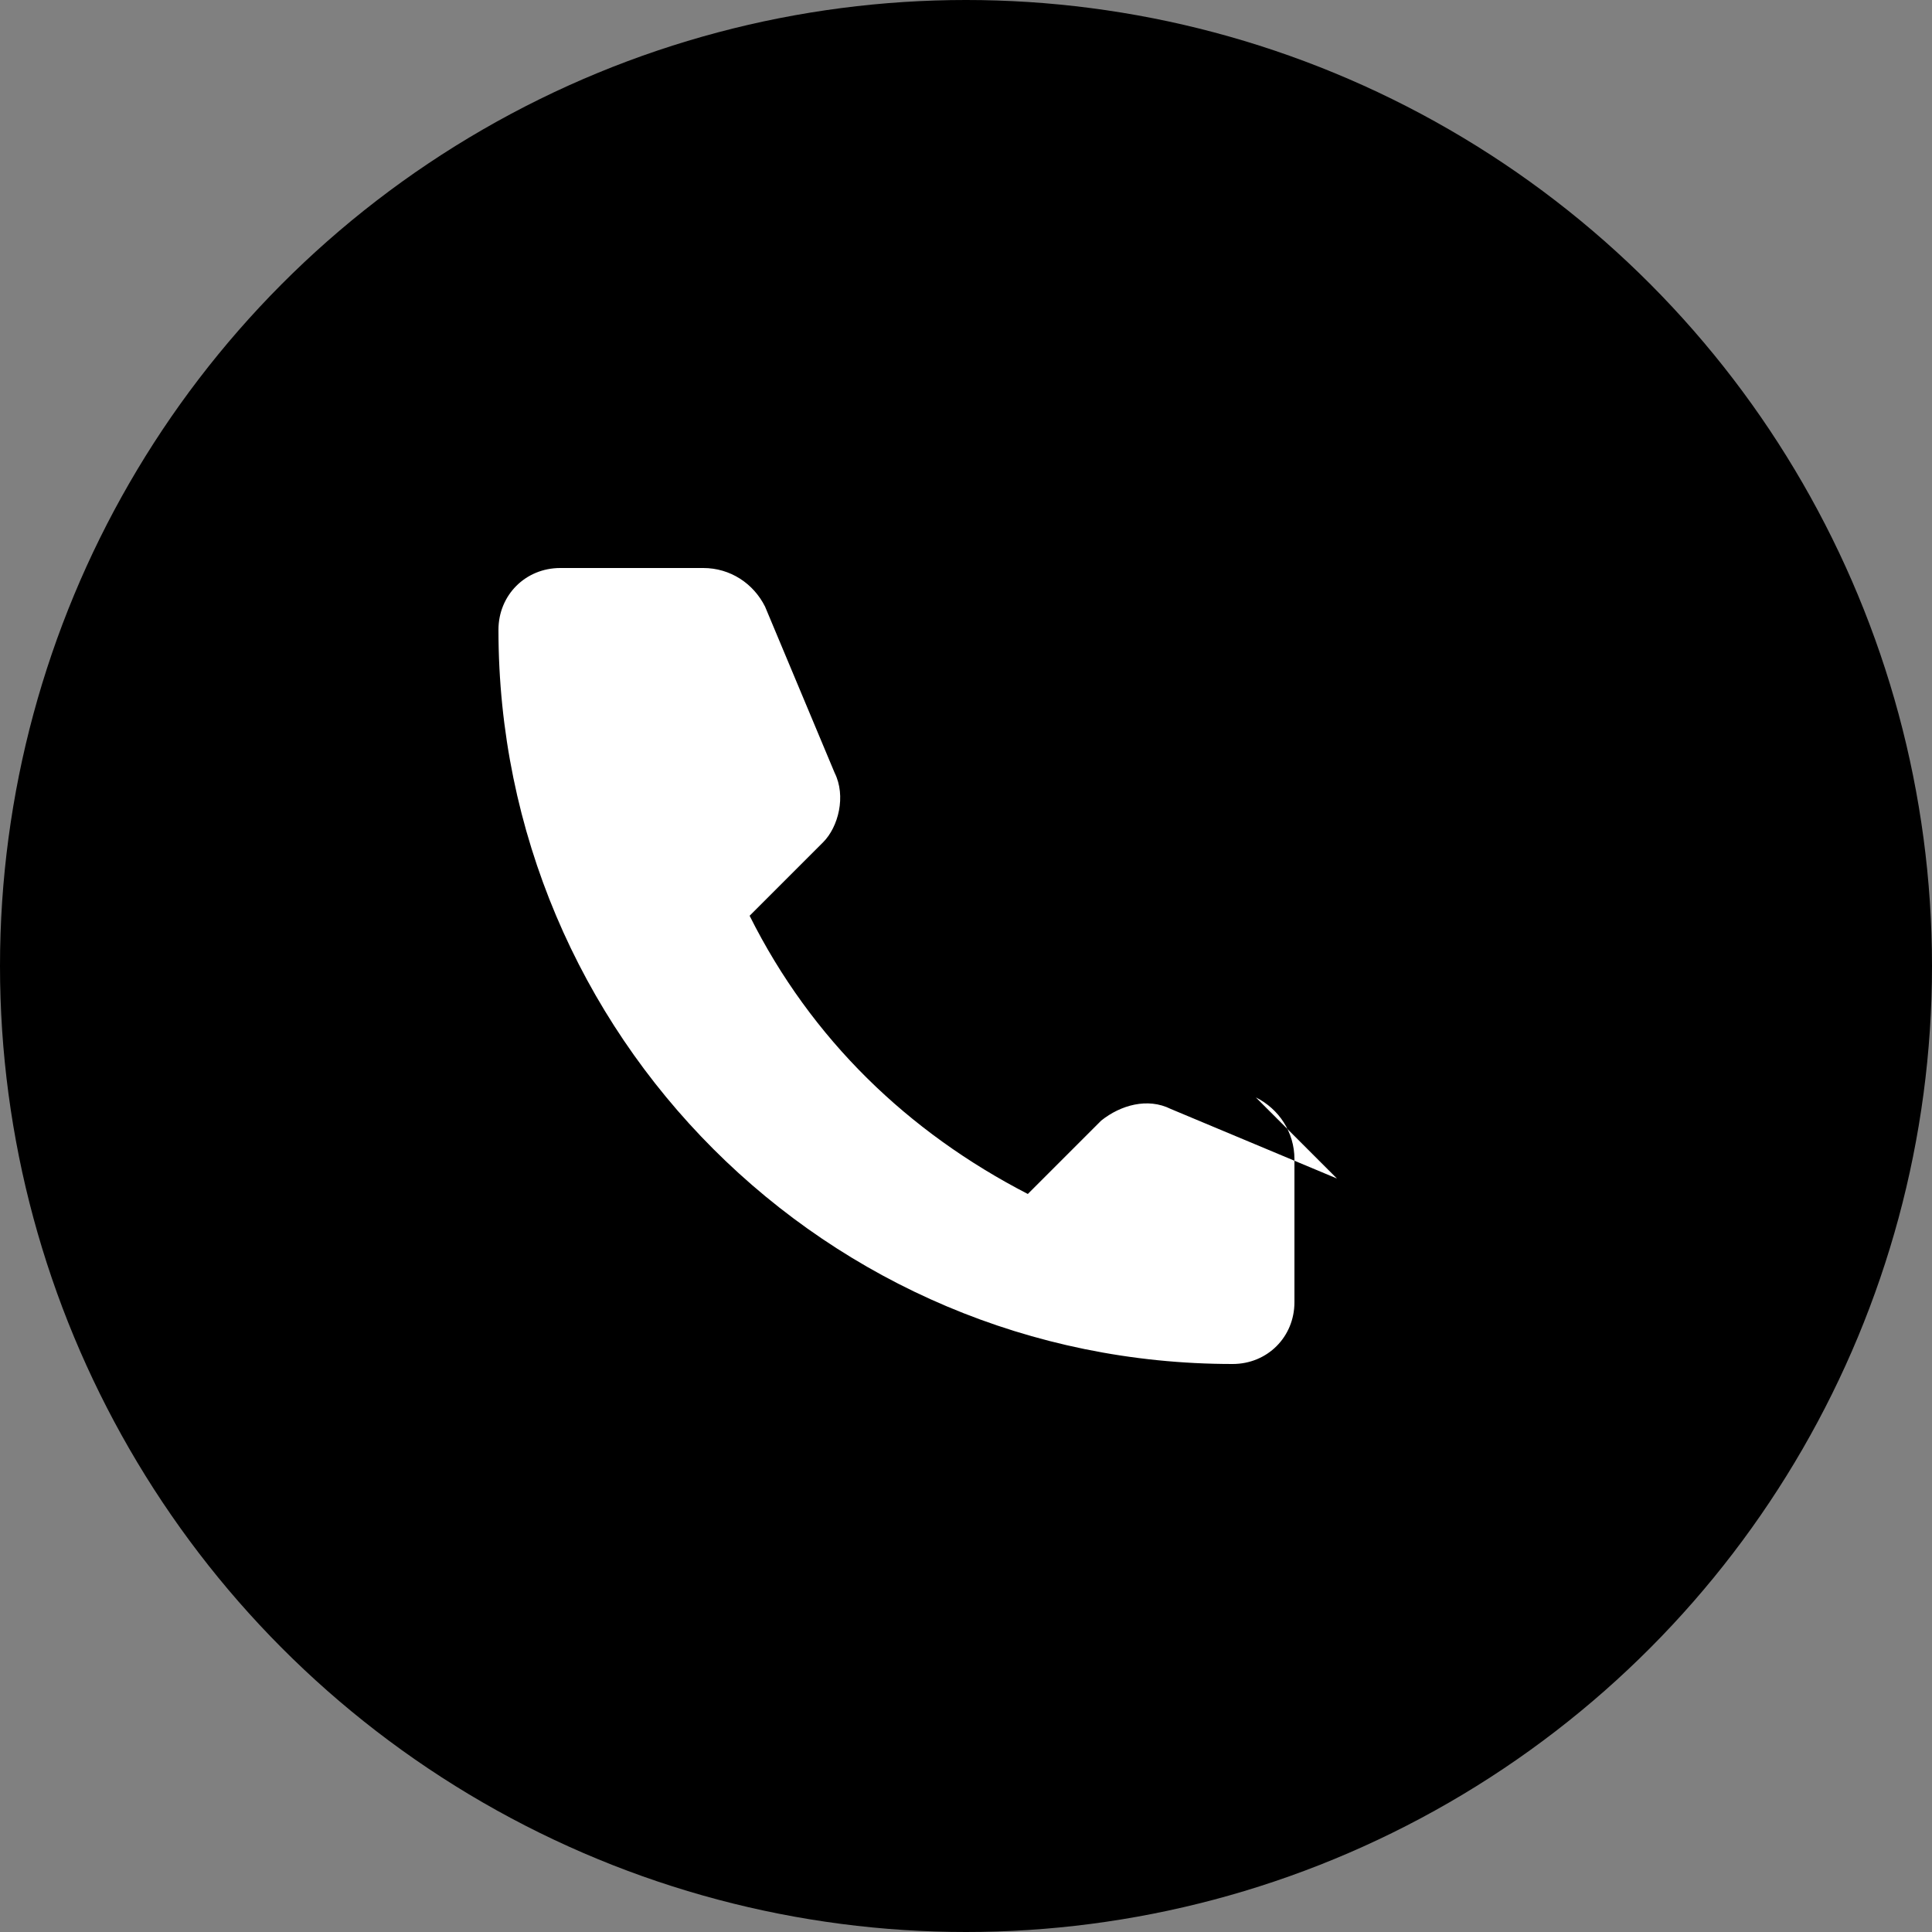
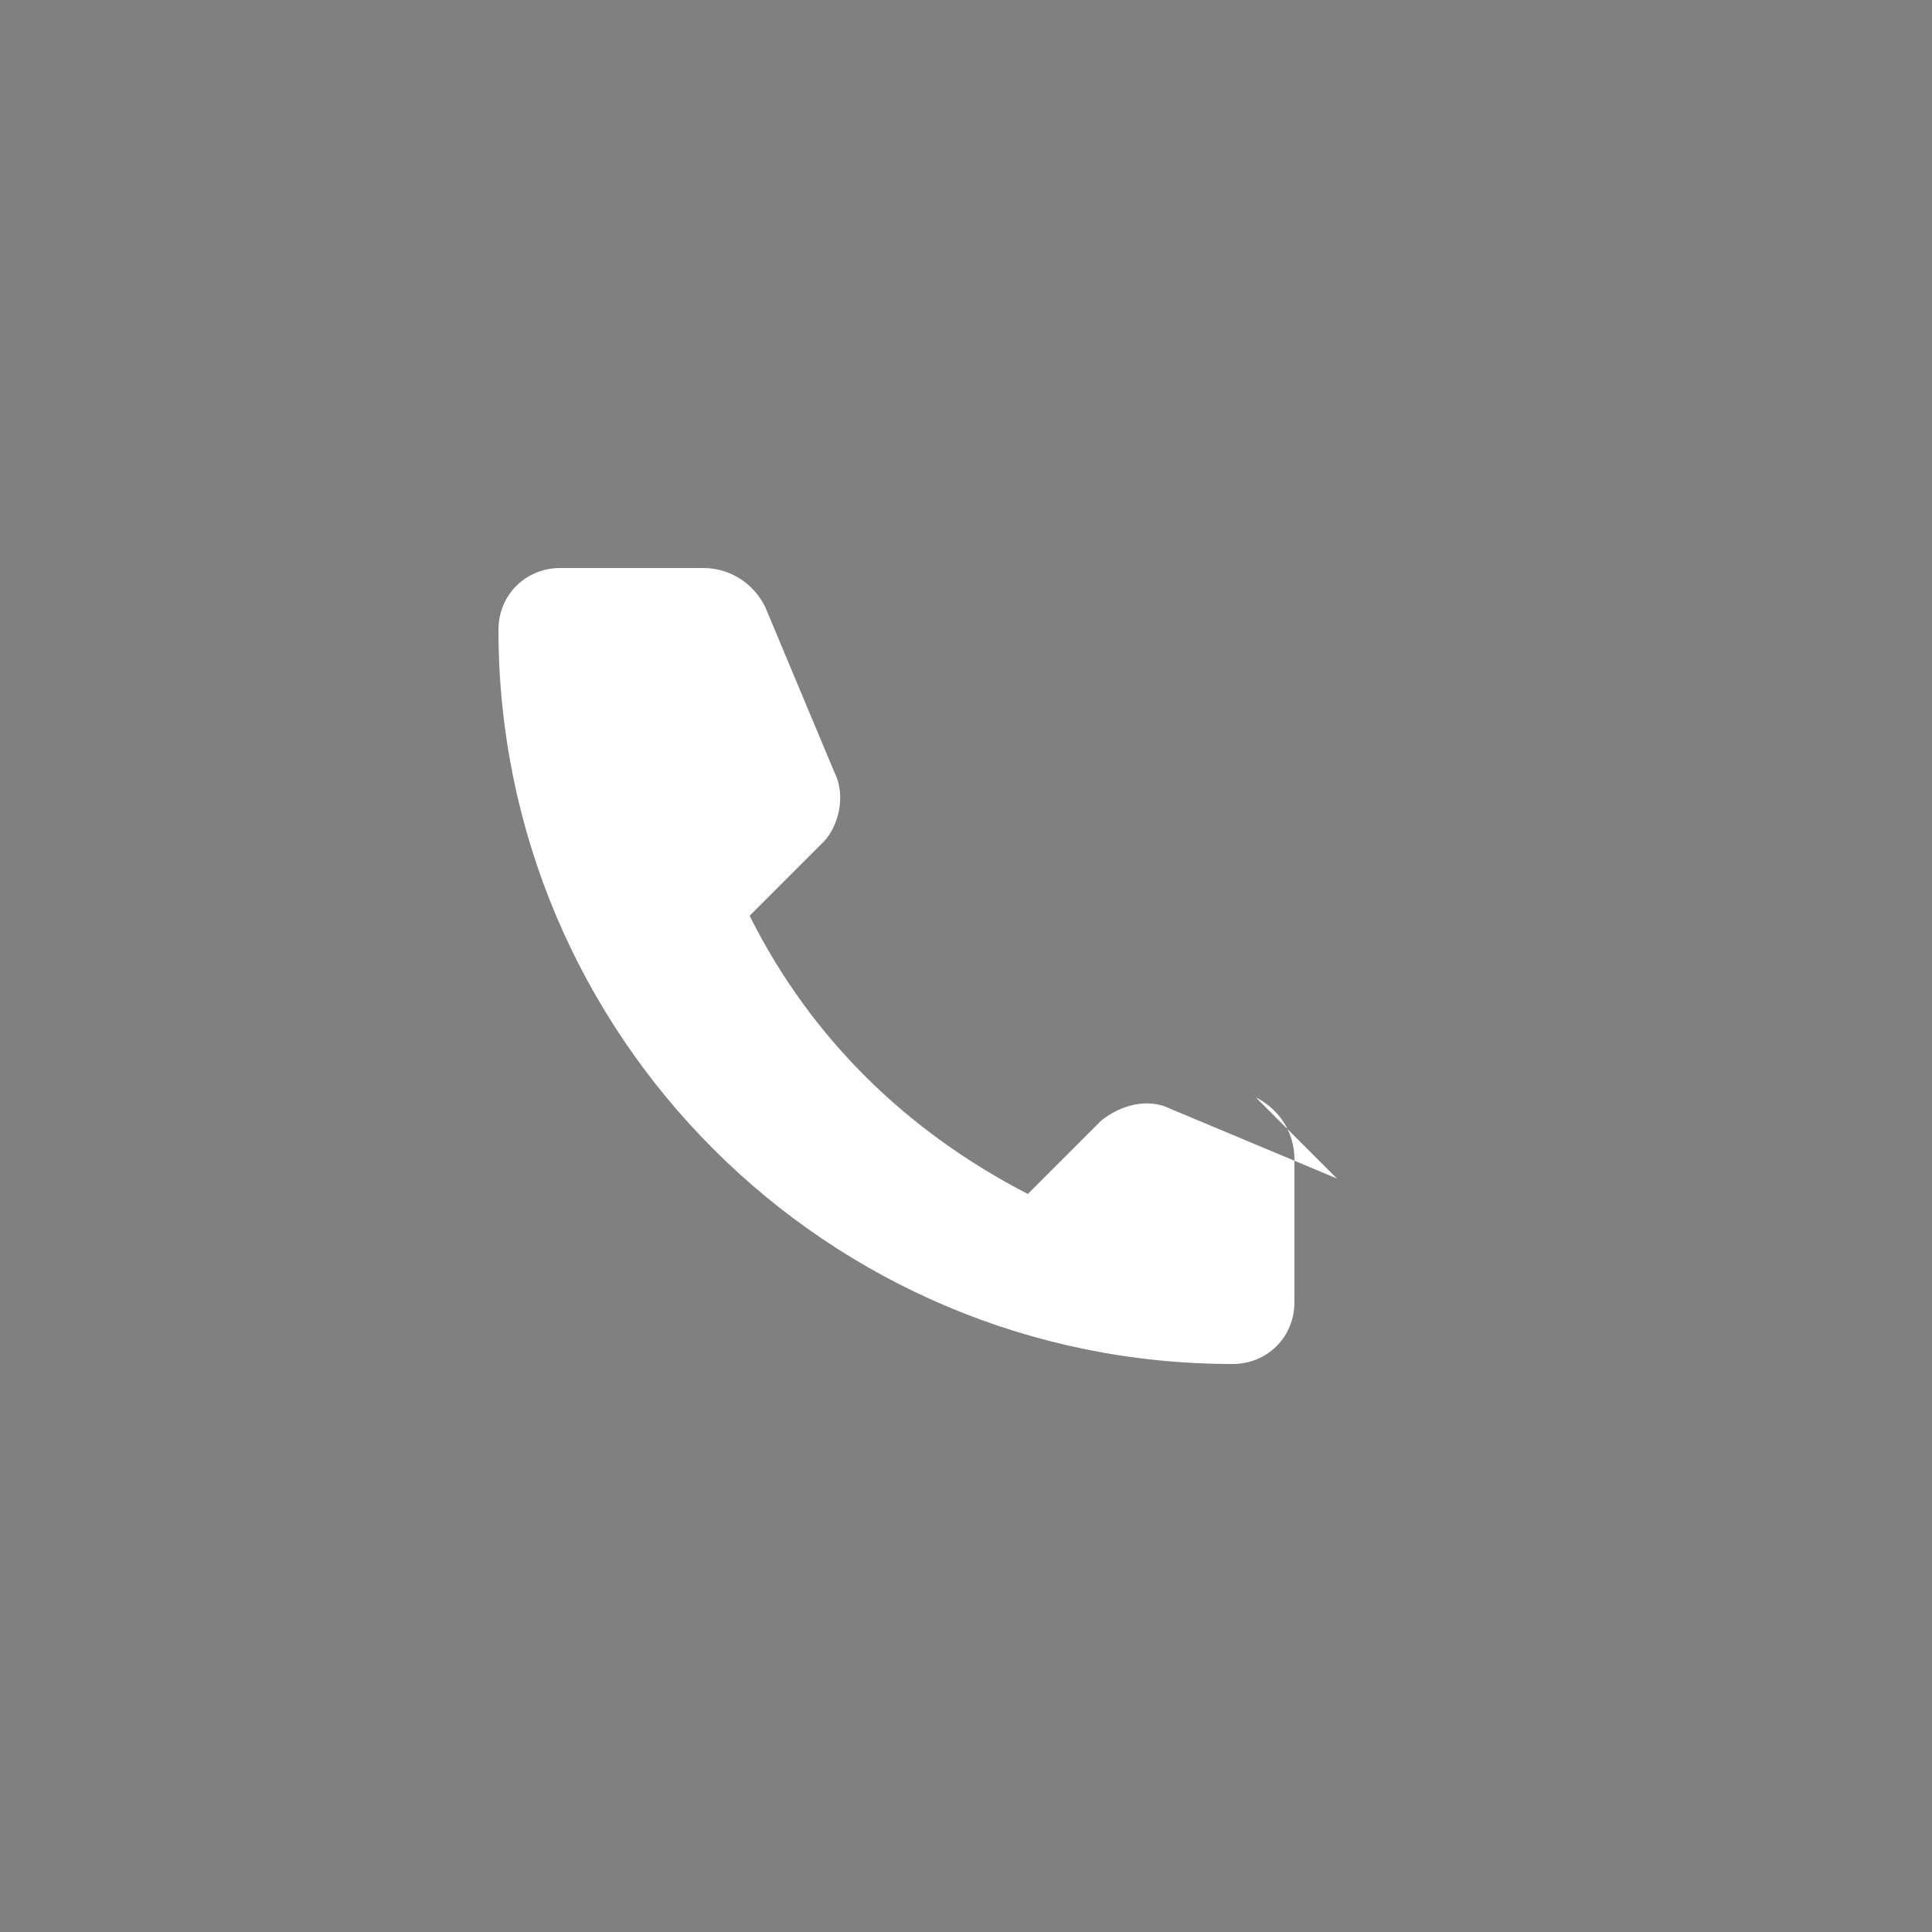
<svg xmlns="http://www.w3.org/2000/svg" width="50" height="50" viewBox="0 0 50 50" fill="white">
  <rect x="0" y="0" width="50" height="50" fill="#808080" stroke="none" />
-   <circle cx="25" cy="25" r="25" fill="black" />
  <path d="M34.6 30.5l-4.3-1.8c-.6-.3-1.3-.1-1.8.3l-1.9 1.9c-3.1-1.6-5.6-4-7.2-7.2l1.9-1.9c.4-.4.6-1.2.3-1.8l-1.8-4.3c-.3-.6-.9-1-1.6-1h-3.7c-.9 0-1.6.7-1.6 1.6 0 10.5 8.5 19 19 19 .9 0 1.6-.7 1.6-1.6v-3.7c0-.7-.4-1.3-1-1.6z" fill="white" />
</svg>